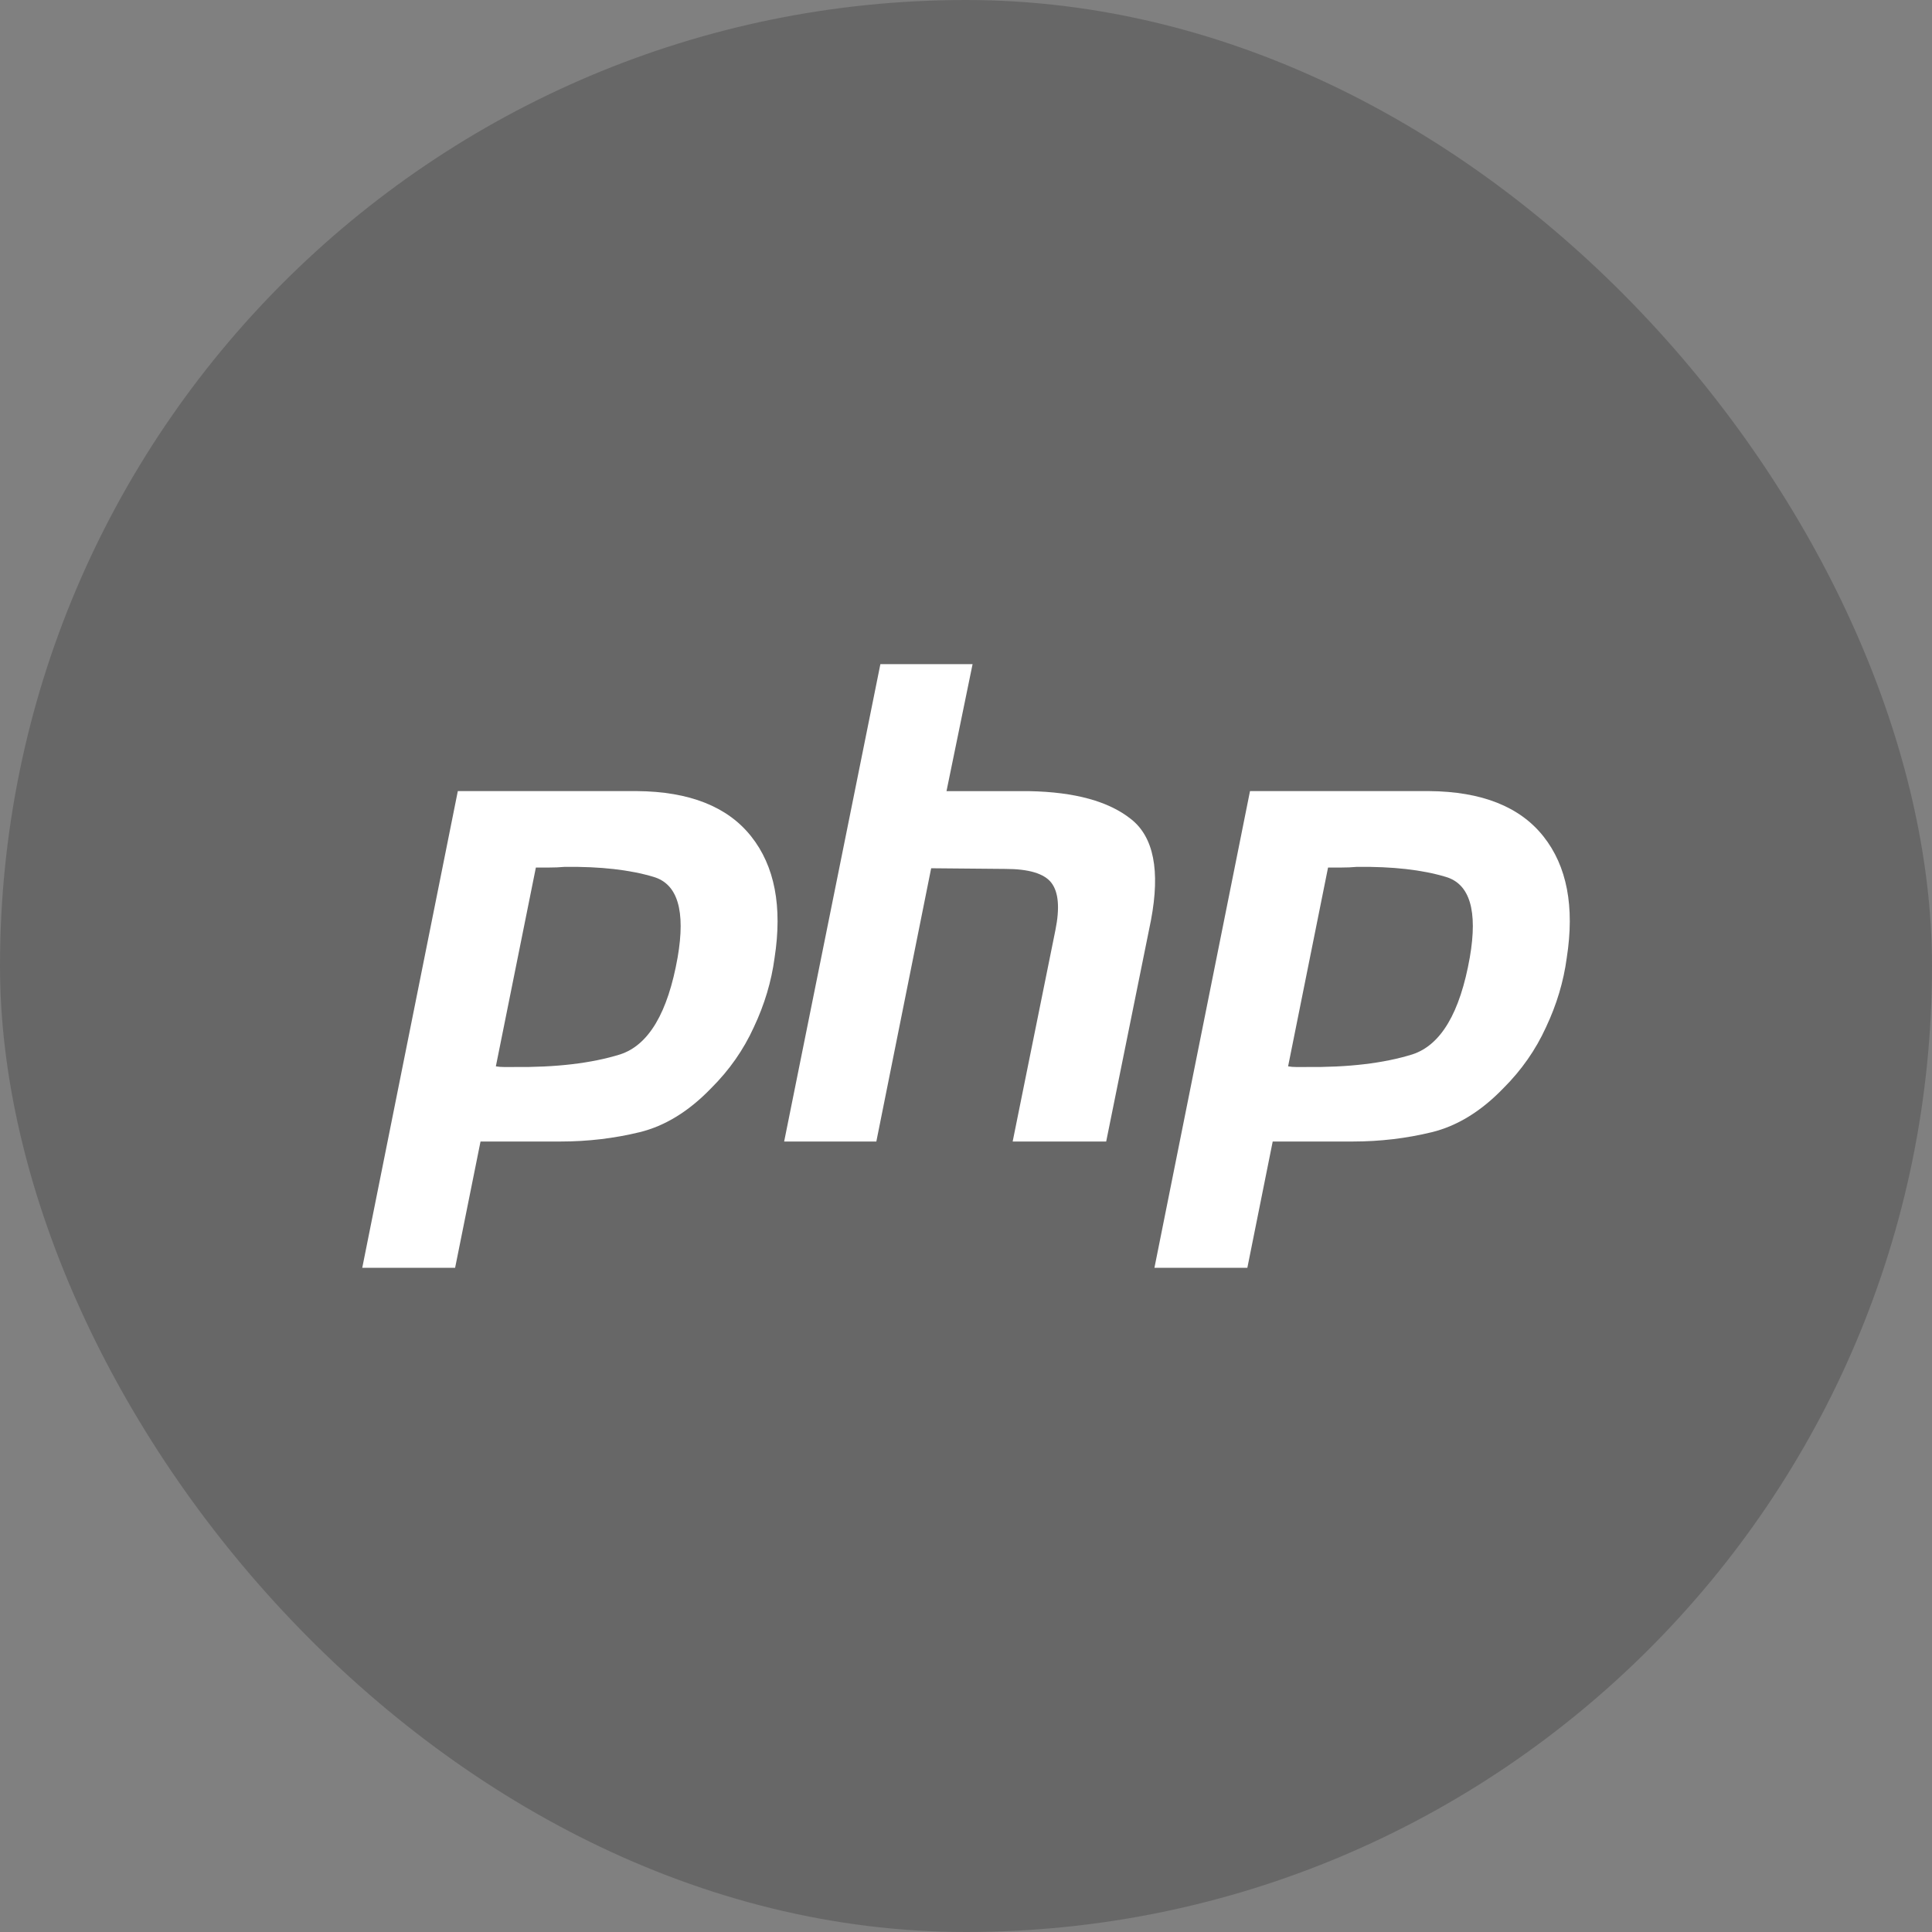
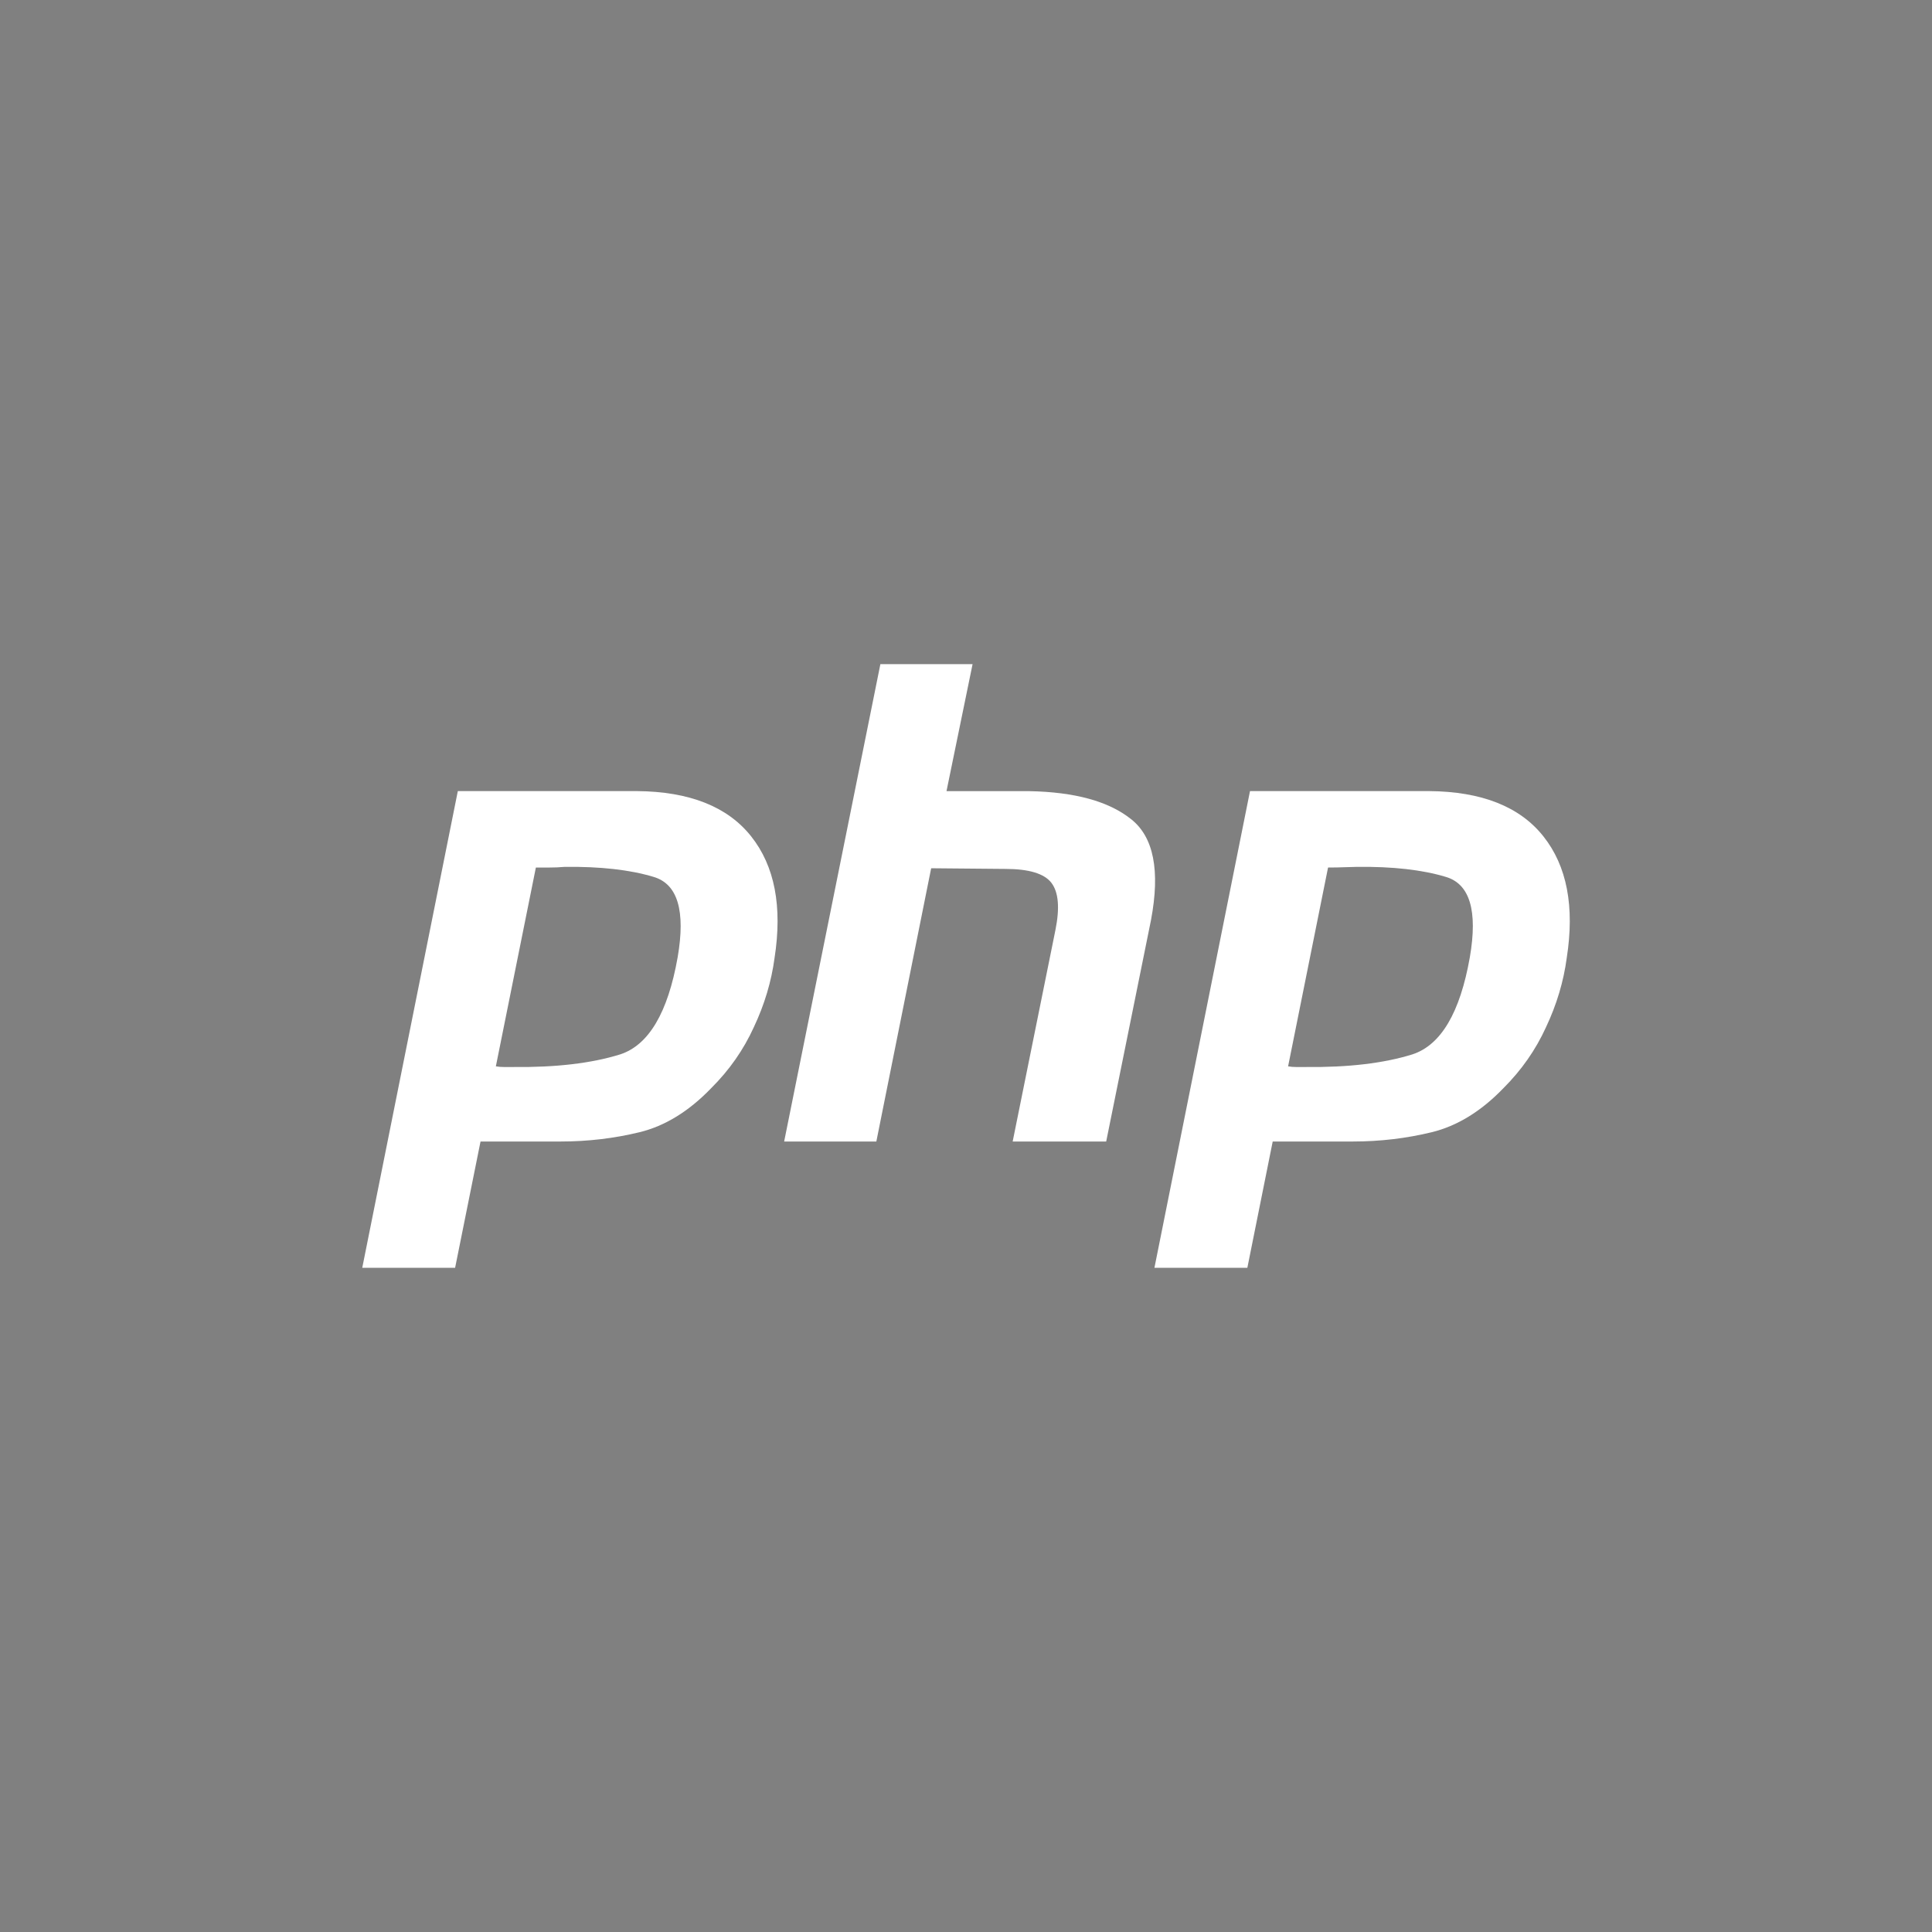
<svg xmlns="http://www.w3.org/2000/svg" width="32" height="32" viewBox="0 0 32 32" fill="none">
  <rect x="0" y="0" width="32" height="32" fill="#808080" stroke="none" />
-   <rect width="32" height="32" rx="16" fill="#080808" fill-opacity="0.2" />
  <path d="M7.583 13.103H10.549C11.419 13.11 12.05 13.36 12.441 13.852C12.832 14.344 12.961 15.016 12.829 15.867C12.777 16.256 12.663 16.638 12.486 17.013C12.316 17.387 12.08 17.725 11.777 18.026C11.408 18.408 11.014 18.65 10.593 18.753C10.172 18.855 9.737 18.907 9.287 18.907H7.959L7.538 20.999H6L7.583 13.103ZM8.878 14.358L8.213 17.662C8.258 17.67 8.302 17.673 8.346 17.673H8.501C9.21 17.681 9.8 17.611 10.272 17.464C10.744 17.31 11.062 16.774 11.224 15.856C11.357 15.085 11.224 14.641 10.825 14.524C10.434 14.406 9.944 14.351 9.353 14.358C9.265 14.366 9.18 14.369 9.099 14.369C9.025 14.369 8.948 14.369 8.866 14.369L8.878 14.358Z" fill="white" />
  <path d="M14.582 11H16.109L15.677 13.104H17.049C17.802 13.118 18.363 13.272 18.732 13.566C19.108 13.86 19.219 14.418 19.064 15.24L18.322 18.907H16.773L17.481 15.405C17.555 15.038 17.533 14.778 17.415 14.623C17.297 14.469 17.042 14.392 16.651 14.392L15.423 14.381L14.515 18.907H12.988L14.582 11Z" fill="white" />
-   <path d="M20.704 13.103H23.67C24.541 13.11 25.172 13.36 25.563 13.852C25.954 14.344 26.083 15.016 25.95 15.867C25.898 16.256 25.784 16.638 25.607 17.013C25.437 17.387 25.201 17.725 24.899 18.026C24.53 18.408 24.135 18.65 23.714 18.753C23.294 18.855 22.858 18.907 22.408 18.907H21.08L20.66 20.999H19.121L20.704 13.103ZM21.999 14.358L21.335 17.662C21.379 17.67 21.423 17.673 21.468 17.673H21.623C22.331 17.681 22.921 17.611 23.393 17.464C23.866 17.31 24.183 16.774 24.345 15.856C24.478 15.085 24.345 14.641 23.947 14.524C23.556 14.406 23.065 14.351 22.475 14.358C22.386 14.366 22.302 14.369 22.22 14.369C22.146 14.369 22.069 14.369 21.988 14.369L21.999 14.358Z" fill="white" />
+   <path d="M20.704 13.103H23.67C24.541 13.11 25.172 13.36 25.563 13.852C25.954 14.344 26.083 15.016 25.95 15.867C25.898 16.256 25.784 16.638 25.607 17.013C25.437 17.387 25.201 17.725 24.899 18.026C24.53 18.408 24.135 18.65 23.714 18.753C23.294 18.855 22.858 18.907 22.408 18.907H21.08L20.66 20.999H19.121L20.704 13.103ZM21.999 14.358L21.335 17.662C21.379 17.67 21.423 17.673 21.468 17.673H21.623C22.331 17.681 22.921 17.611 23.393 17.464C23.866 17.31 24.183 16.774 24.345 15.856C24.478 15.085 24.345 14.641 23.947 14.524C23.556 14.406 23.065 14.351 22.475 14.358C22.146 14.369 22.069 14.369 21.988 14.369L21.999 14.358Z" fill="white" />
</svg>